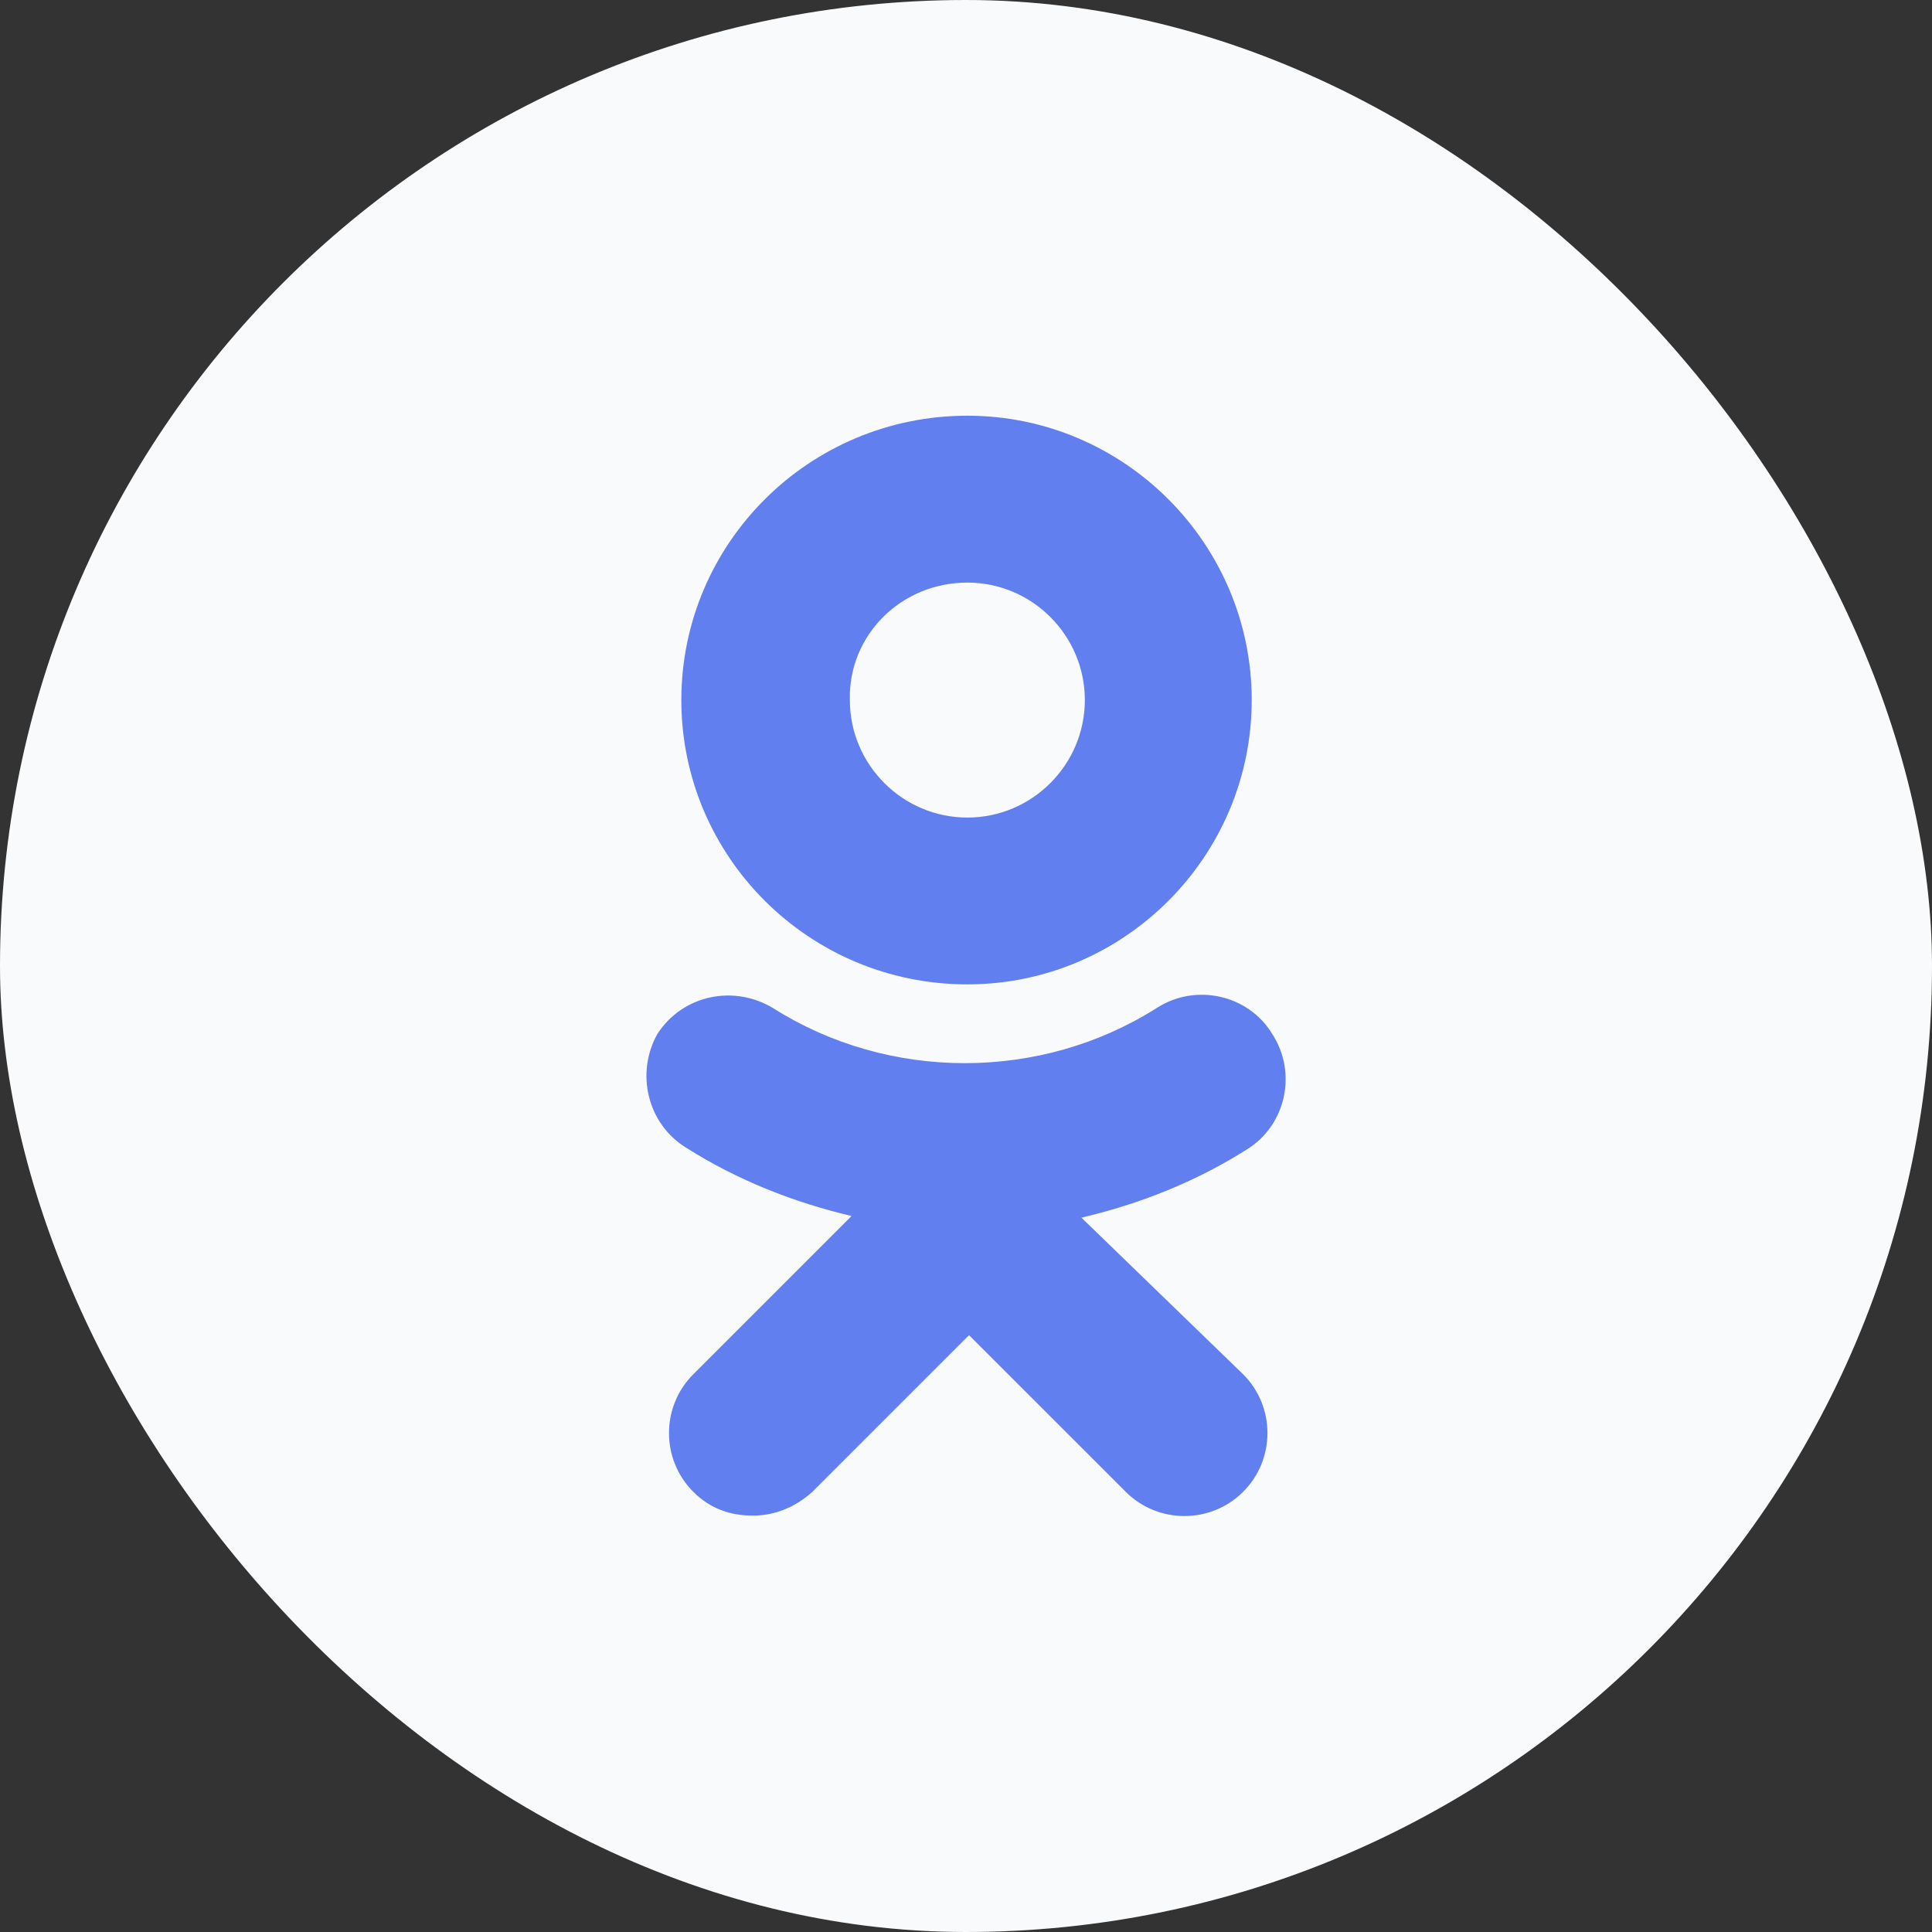
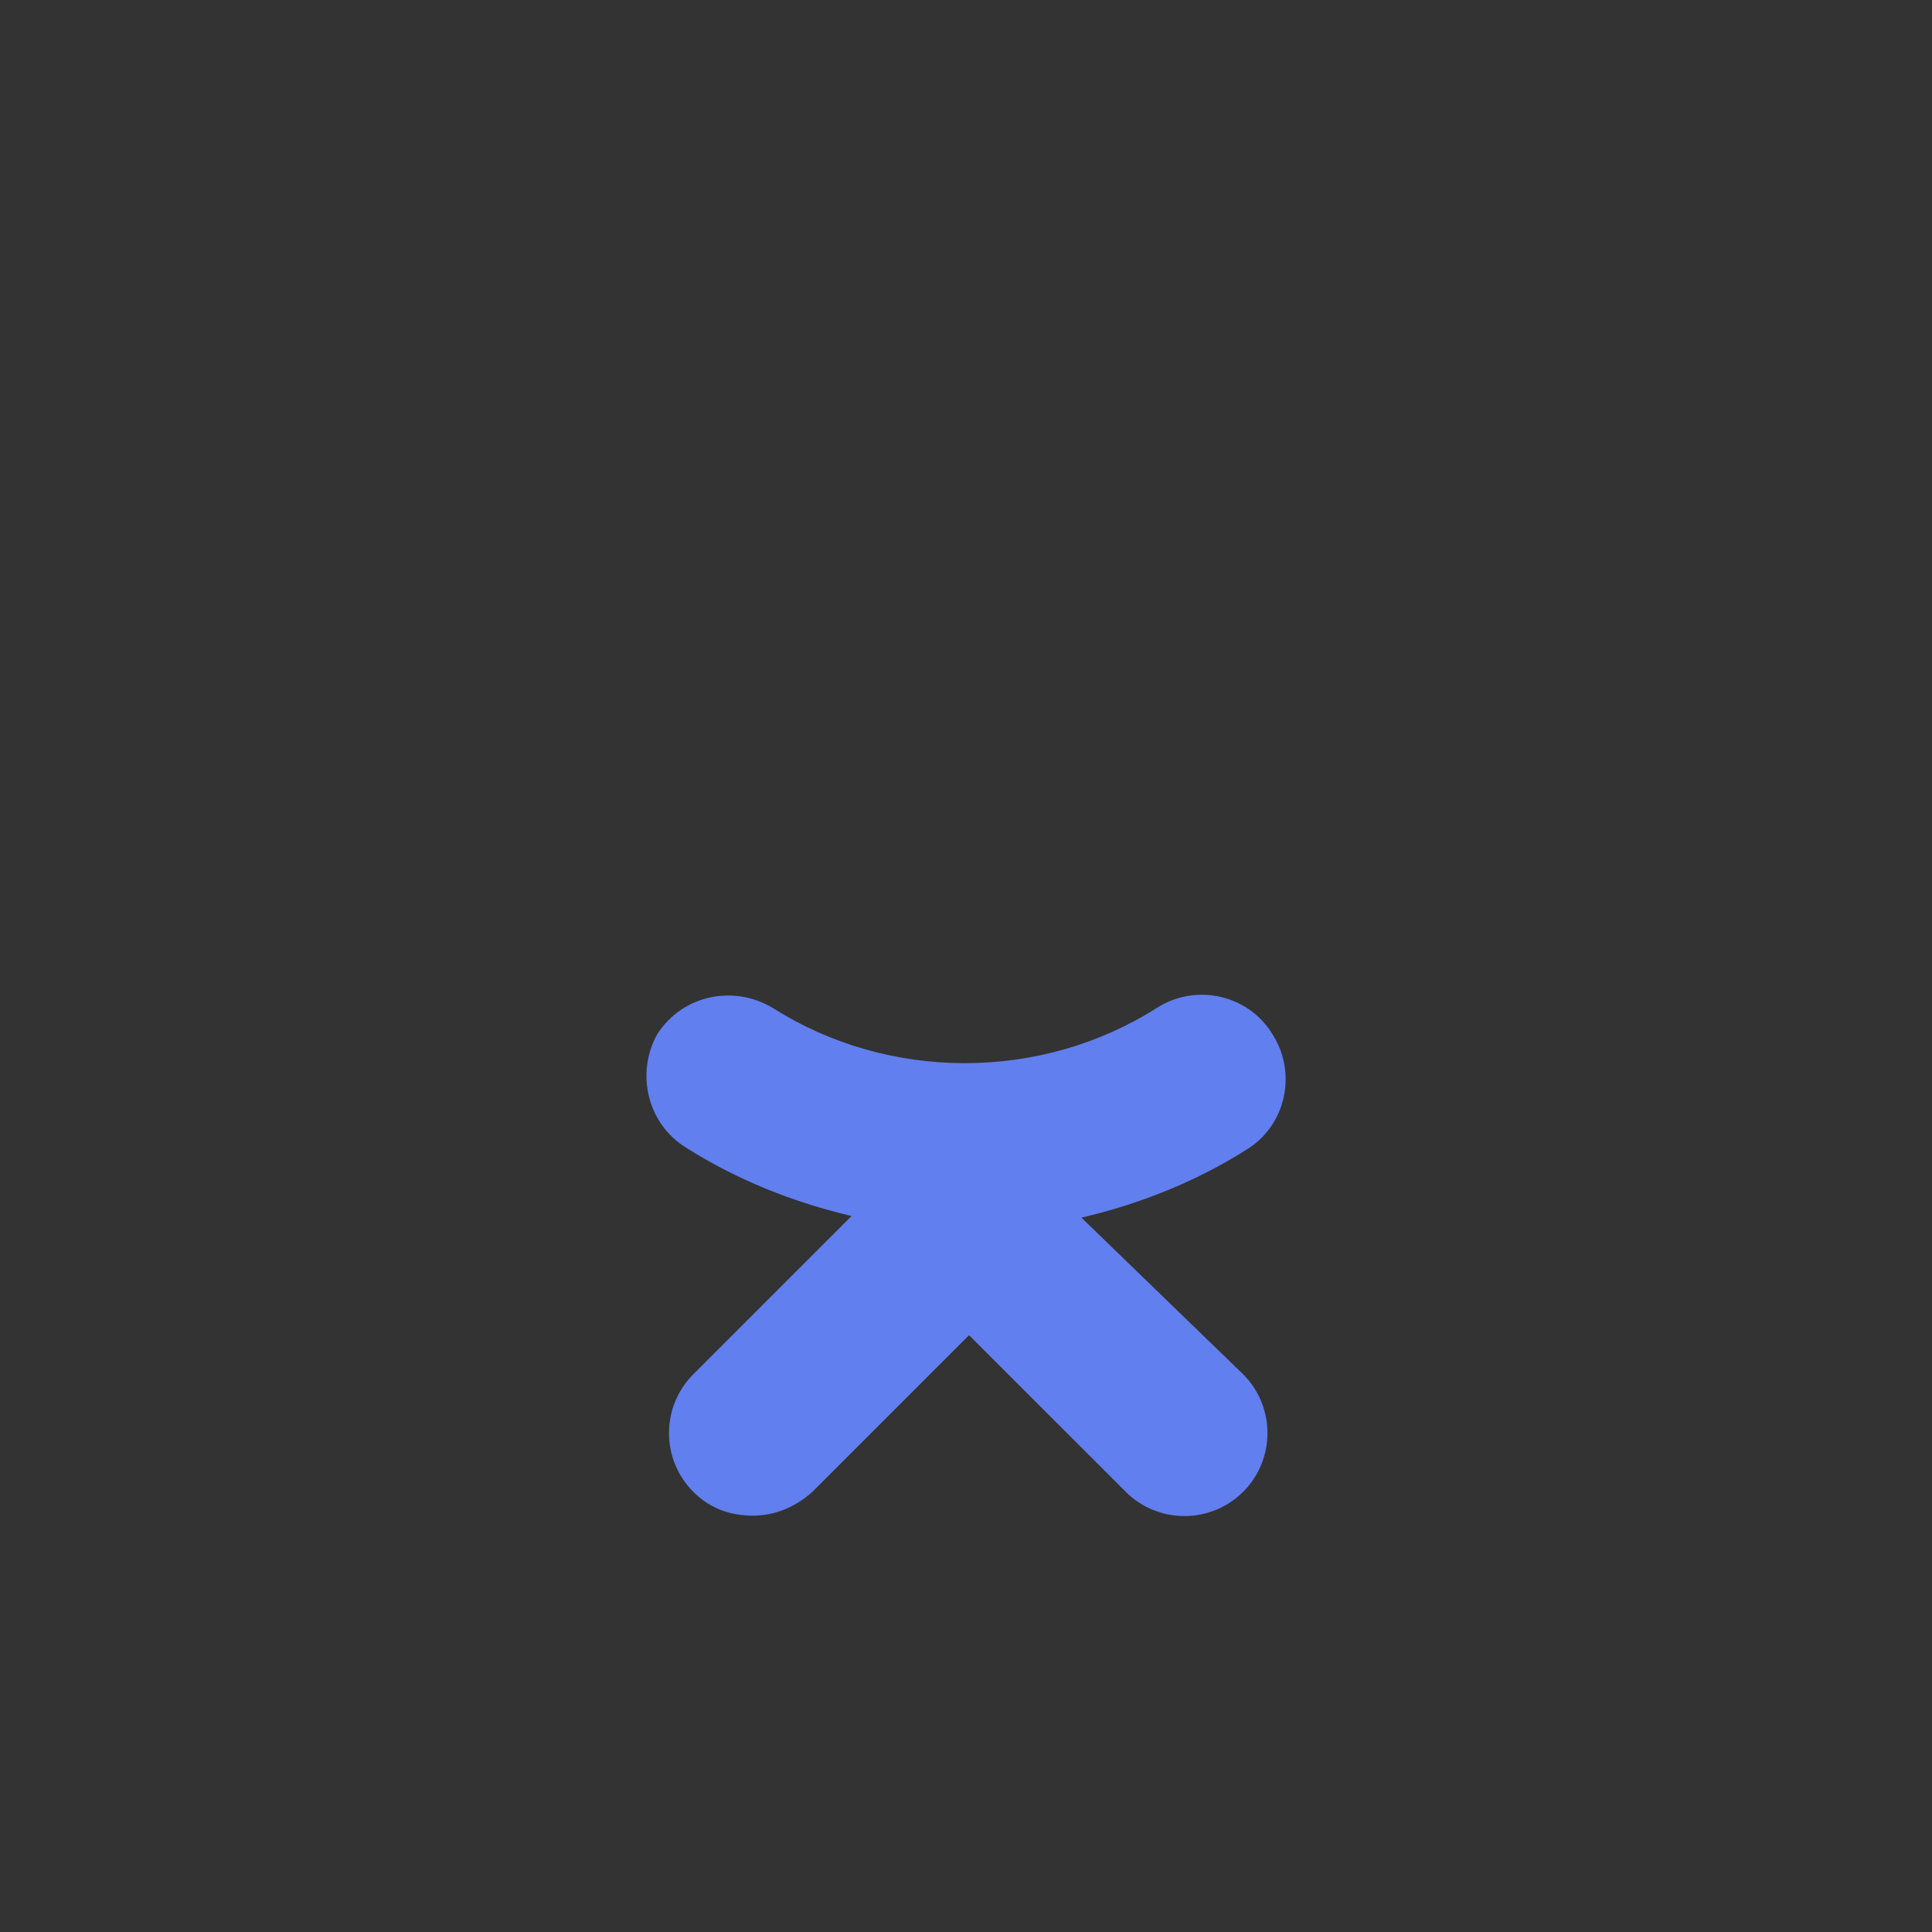
<svg xmlns="http://www.w3.org/2000/svg" width="35" height="35" viewBox="0 0 35 35" fill="none">
  <rect x="0" y="0" width="35" height="35" fill="#333333" stroke="none" />
-   <rect width="35" height="35" rx="17.5" fill="#F9FAFB" />
-   <path d="M17.525 17.833C20.362 17.833 22.676 15.52 22.676 12.682C22.676 9.845 20.362 7.531 17.525 7.531C14.656 7.531 12.343 9.845 12.343 12.682C12.343 15.52 14.656 17.833 17.525 17.833ZM17.525 10.554C18.697 10.554 19.653 11.51 19.653 12.682C19.653 13.854 18.697 14.811 17.525 14.811C16.352 14.811 15.396 13.854 15.396 12.682C15.366 11.51 16.322 10.554 17.525 10.554Z" fill="#617FEE" />
  <path d="M19.591 22.059C20.64 21.813 21.658 21.412 22.583 20.826C23.293 20.394 23.509 19.438 23.046 18.728C22.614 18.019 21.658 17.803 20.948 18.265C18.851 19.592 16.106 19.592 14.008 18.265C13.299 17.834 12.373 18.019 11.911 18.728C11.51 19.438 11.726 20.363 12.435 20.795C13.361 21.381 14.378 21.782 15.427 22.029L12.559 24.897C11.973 25.483 11.973 26.439 12.559 27.025C12.867 27.334 13.237 27.457 13.638 27.457C14.039 27.457 14.409 27.303 14.718 27.025L17.555 24.188L20.393 27.025C20.979 27.611 21.935 27.611 22.521 27.025C23.108 26.439 23.108 25.483 22.521 24.897L19.591 22.059Z" fill="#617FEE" />
</svg>